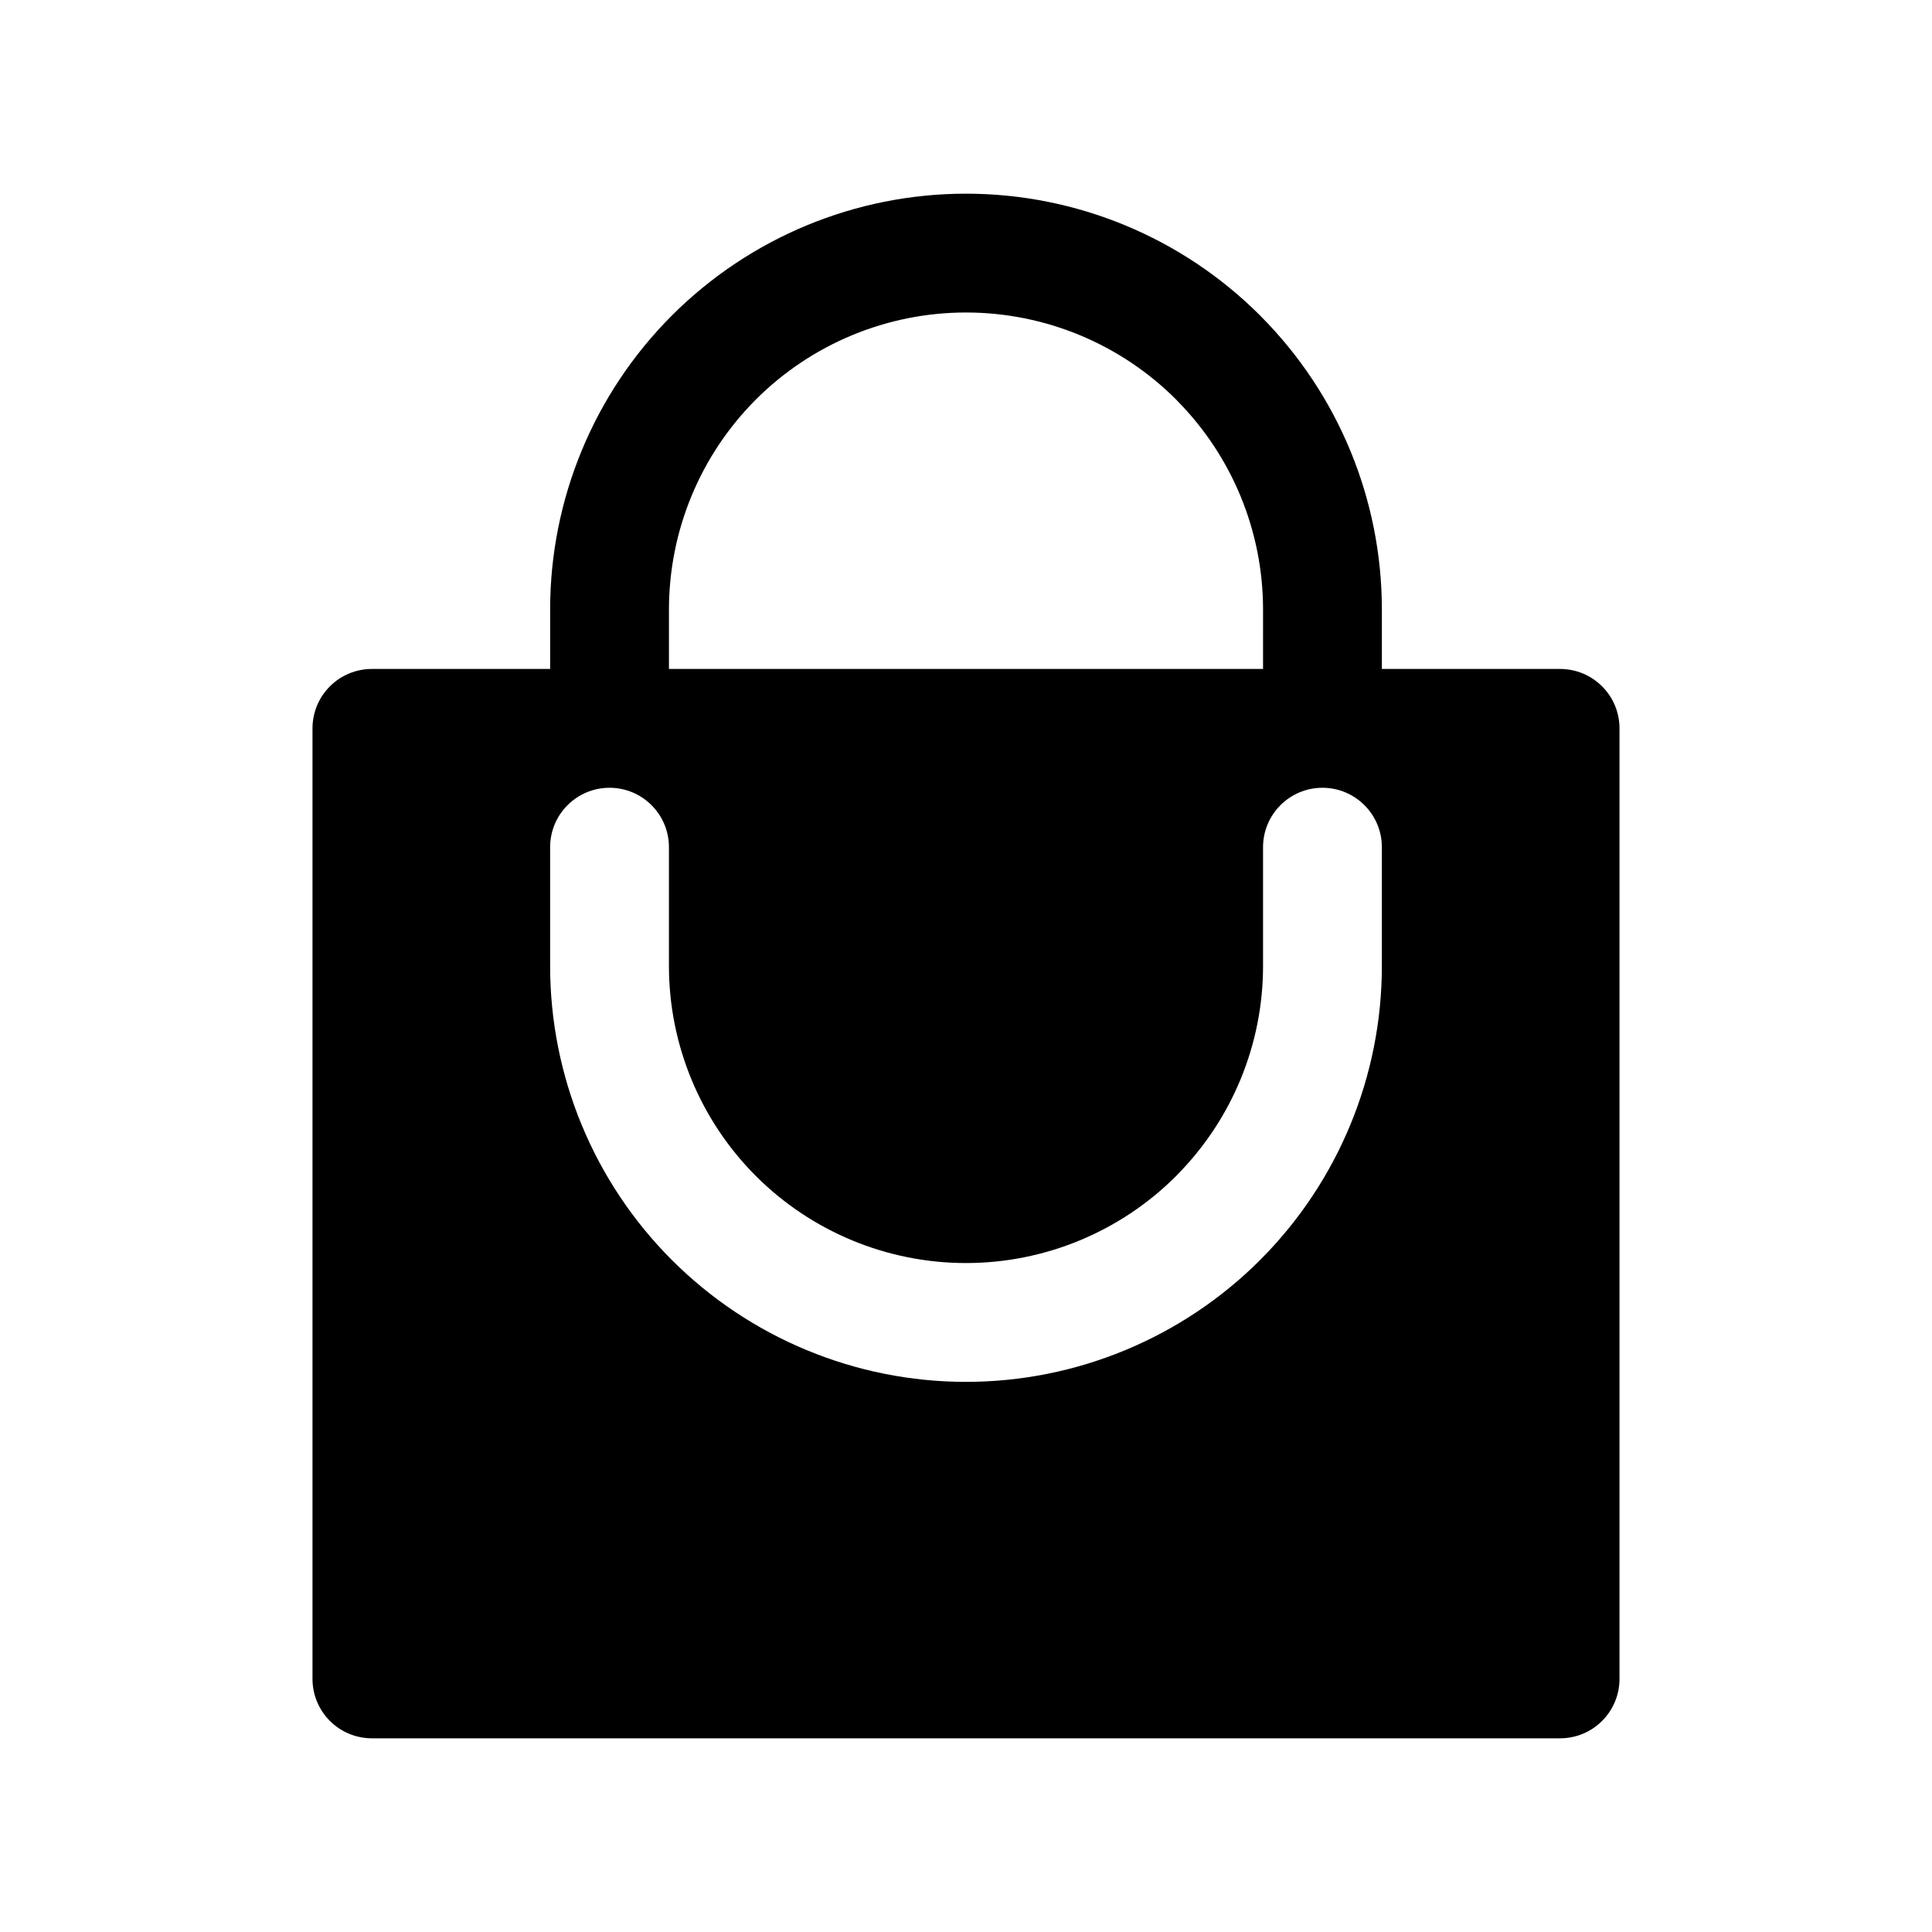
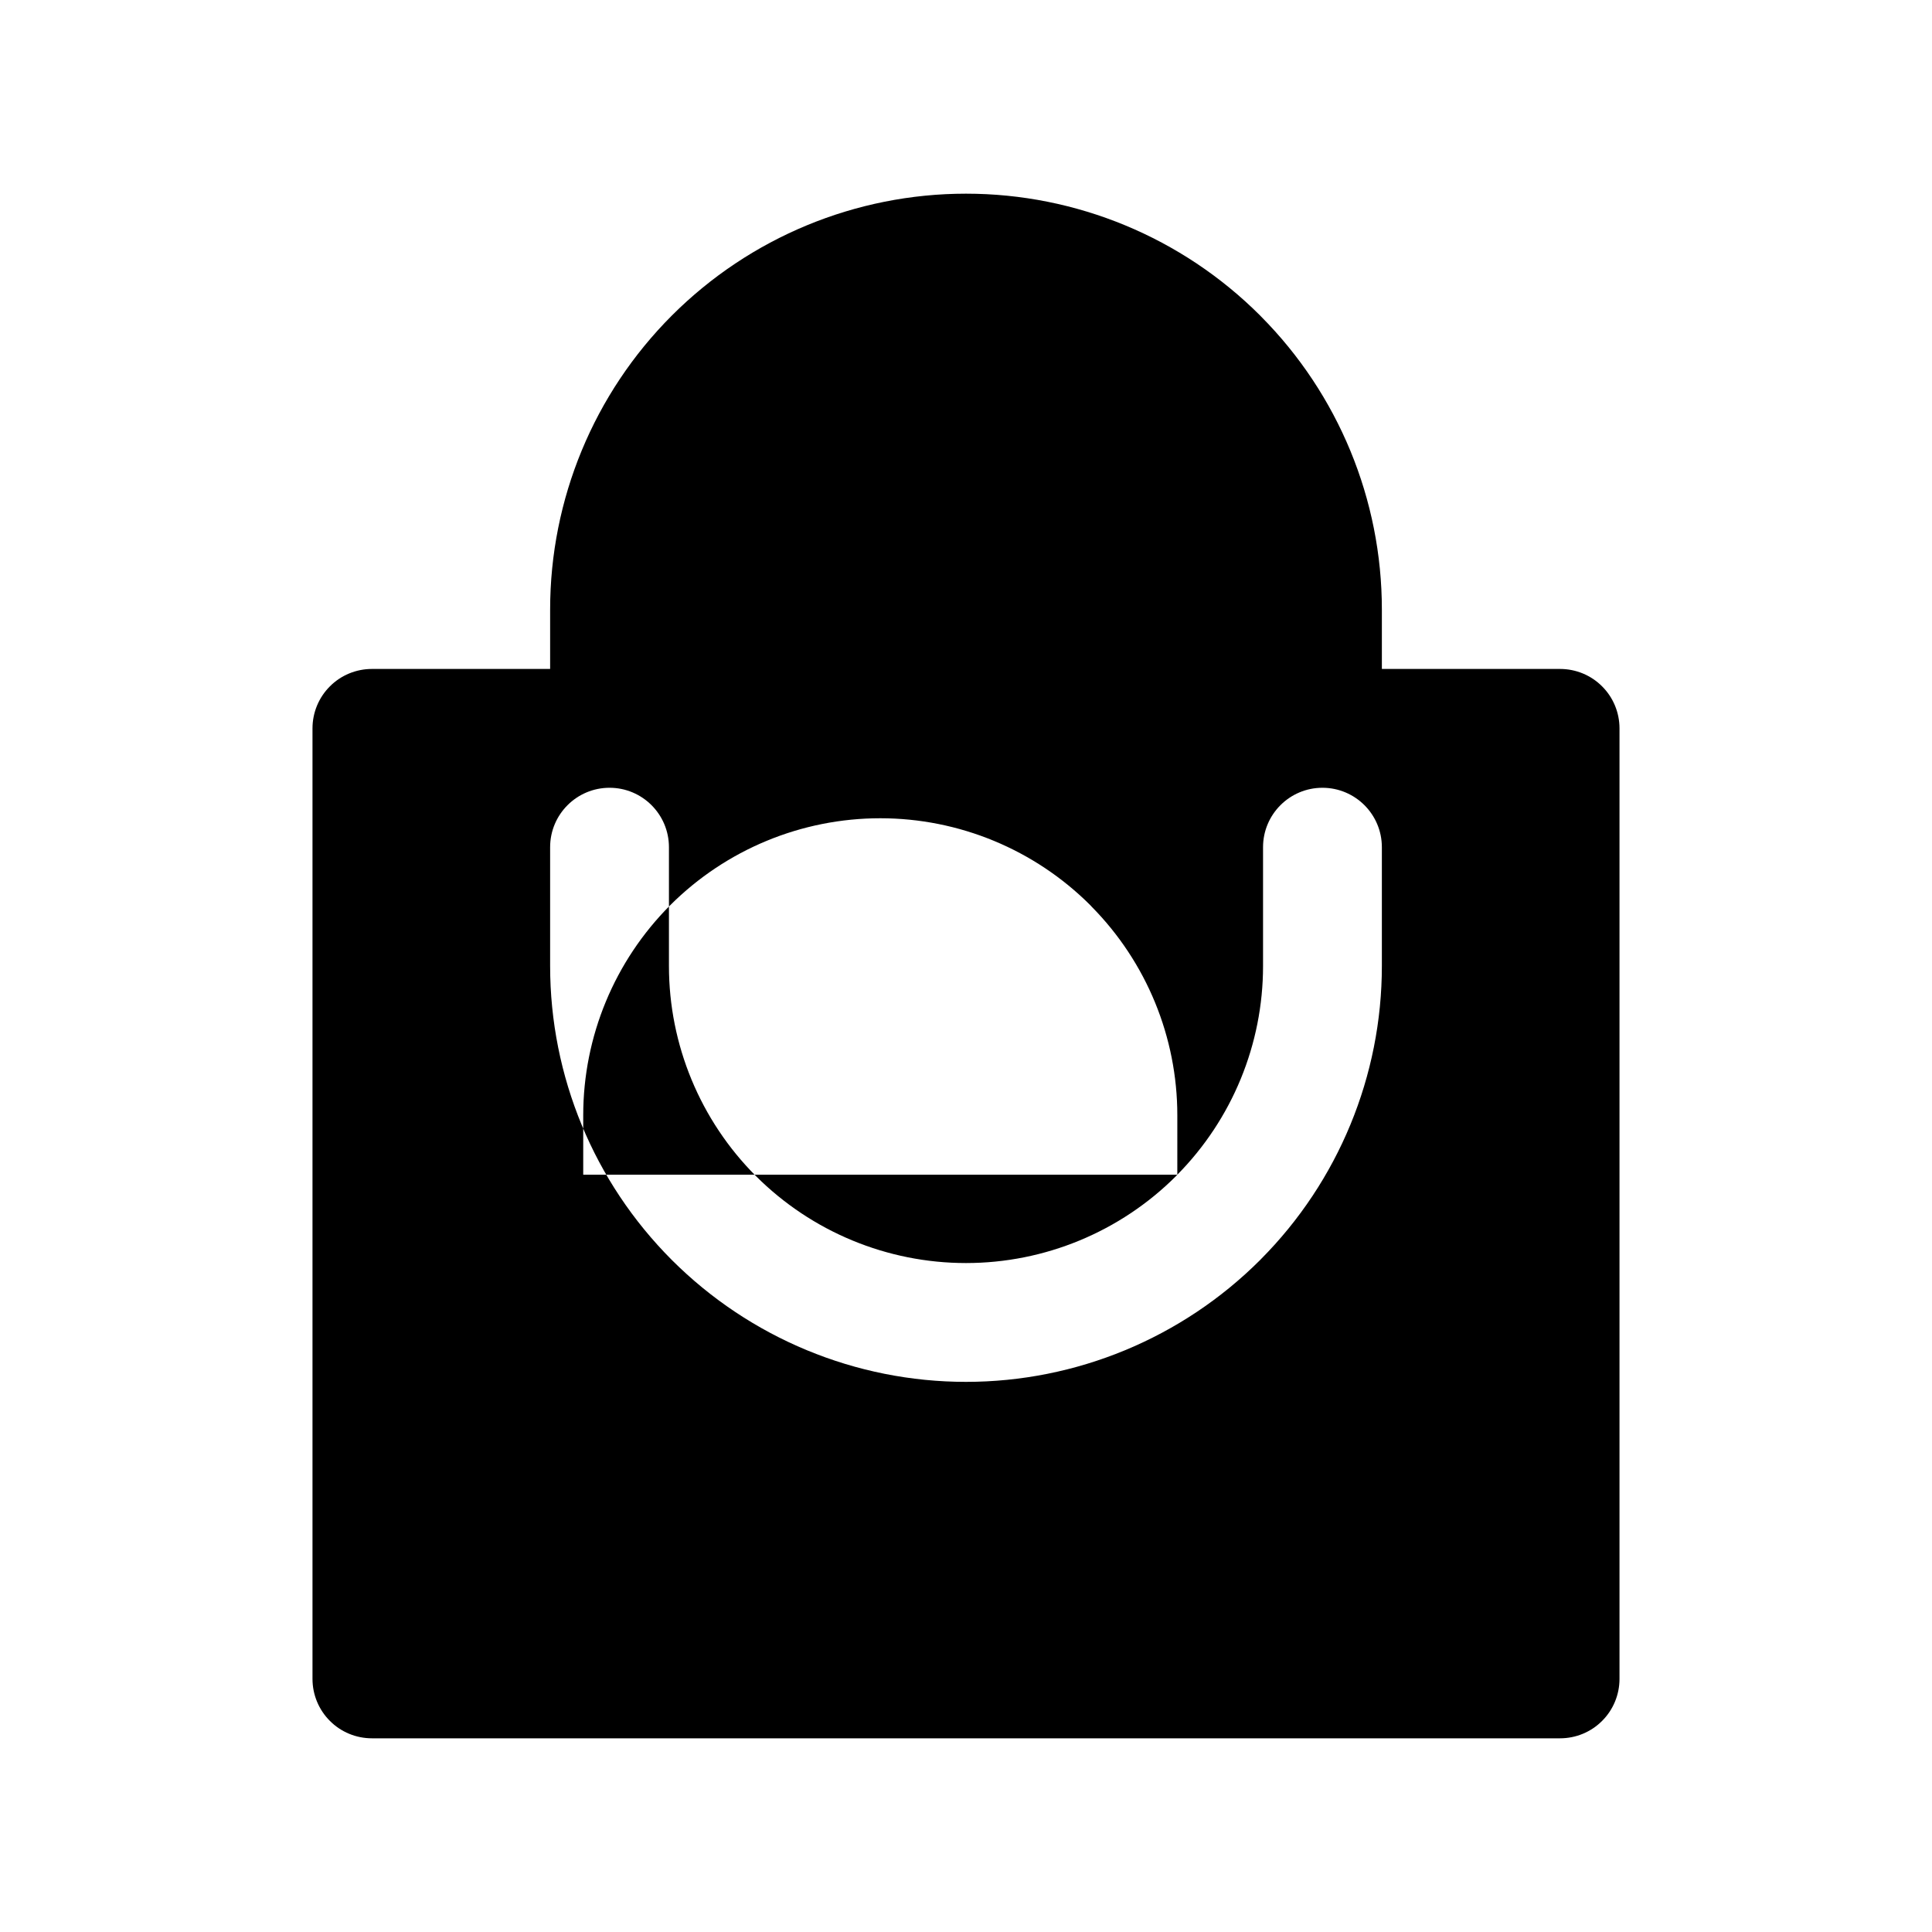
<svg xmlns="http://www.w3.org/2000/svg" fill="#000000" width="800px" height="800px" version="1.1" viewBox="144 144 512 512">
-   <path d="m289.79 321.28v-15.742c0-29.238 11.605-57.262 32.277-77.934 20.672-20.672 48.695-32.277 77.934-32.277 29.234 0 57.258 11.605 77.93 32.277l0.238 0.25c20.516 20.641 32.039 48.57 32.039 77.684v15.742h47.23c4.172 0 8.188 1.652 11.133 4.613 2.961 2.945 4.613 6.961 4.613 11.133v251.9c0 4.172-1.652 8.188-4.613 11.133-2.945 2.961-6.961 4.613-11.133 4.613h-314.88c-4.172 0-8.188-1.652-11.133-4.613-2.957-2.945-4.613-6.961-4.613-11.133v-251.9c0-4.172 1.656-8.188 4.613-11.133 2.945-2.961 6.961-4.613 11.133-4.613zm166.21 134.03-0.332 0.359c-14.766 14.754-34.793 23.051-55.668 23.051-20.879 0-40.906-8.297-55.672-23.051-14.754-14.766-23.051-34.793-23.051-55.668v-31.488c0-8.691-7.051-15.746-15.742-15.746s-15.746 7.055-15.746 15.746v31.488c0 29.219 11.605 57.258 32.277 77.93 20.672 20.656 48.695 32.277 77.934 32.277 29.234 0 57.258-11.621 77.93-32.277l0.238-0.25c20.516-20.641 32.039-48.57 32.039-77.68v-31.488c0-8.691-7.055-15.746-15.746-15.746-8.688 0-15.742 7.055-15.742 15.746v31.488c0 20.719-8.172 40.586-22.719 55.309zm22.719-134.03h-157.44v-15.742c0-20.879 8.297-40.902 23.051-55.672 14.766-14.754 34.793-23.051 55.672-23.051 20.875 0 40.902 8.297 55.668 23.051l0.332 0.363c14.547 14.719 22.719 34.59 22.719 55.309z" fill-rule="evenodd" />
+   <path d="m289.79 321.28v-15.742c0-29.238 11.605-57.262 32.277-77.934 20.672-20.672 48.695-32.277 77.934-32.277 29.234 0 57.258 11.605 77.93 32.277l0.238 0.25c20.516 20.641 32.039 48.57 32.039 77.684v15.742h47.23c4.172 0 8.188 1.652 11.133 4.613 2.961 2.945 4.613 6.961 4.613 11.133v251.9c0 4.172-1.652 8.188-4.613 11.133-2.945 2.961-6.961 4.613-11.133 4.613h-314.88c-4.172 0-8.188-1.652-11.133-4.613-2.957-2.945-4.613-6.961-4.613-11.133v-251.9c0-4.172 1.656-8.188 4.613-11.133 2.945-2.961 6.961-4.613 11.133-4.613zm166.21 134.03-0.332 0.359c-14.766 14.754-34.793 23.051-55.668 23.051-20.879 0-40.906-8.297-55.672-23.051-14.754-14.766-23.051-34.793-23.051-55.668v-31.488c0-8.691-7.051-15.746-15.742-15.746s-15.746 7.055-15.746 15.746v31.488c0 29.219 11.605 57.258 32.277 77.93 20.672 20.656 48.695 32.277 77.934 32.277 29.234 0 57.258-11.621 77.93-32.277l0.238-0.25c20.516-20.641 32.039-48.57 32.039-77.68v-31.488c0-8.691-7.055-15.746-15.746-15.746-8.688 0-15.742 7.055-15.742 15.746v31.488c0 20.719-8.172 40.586-22.719 55.309zh-157.44v-15.742c0-20.879 8.297-40.902 23.051-55.672 14.766-14.754 34.793-23.051 55.672-23.051 20.875 0 40.902 8.297 55.668 23.051l0.332 0.363c14.547 14.719 22.719 34.59 22.719 55.309z" fill-rule="evenodd" />
</svg>